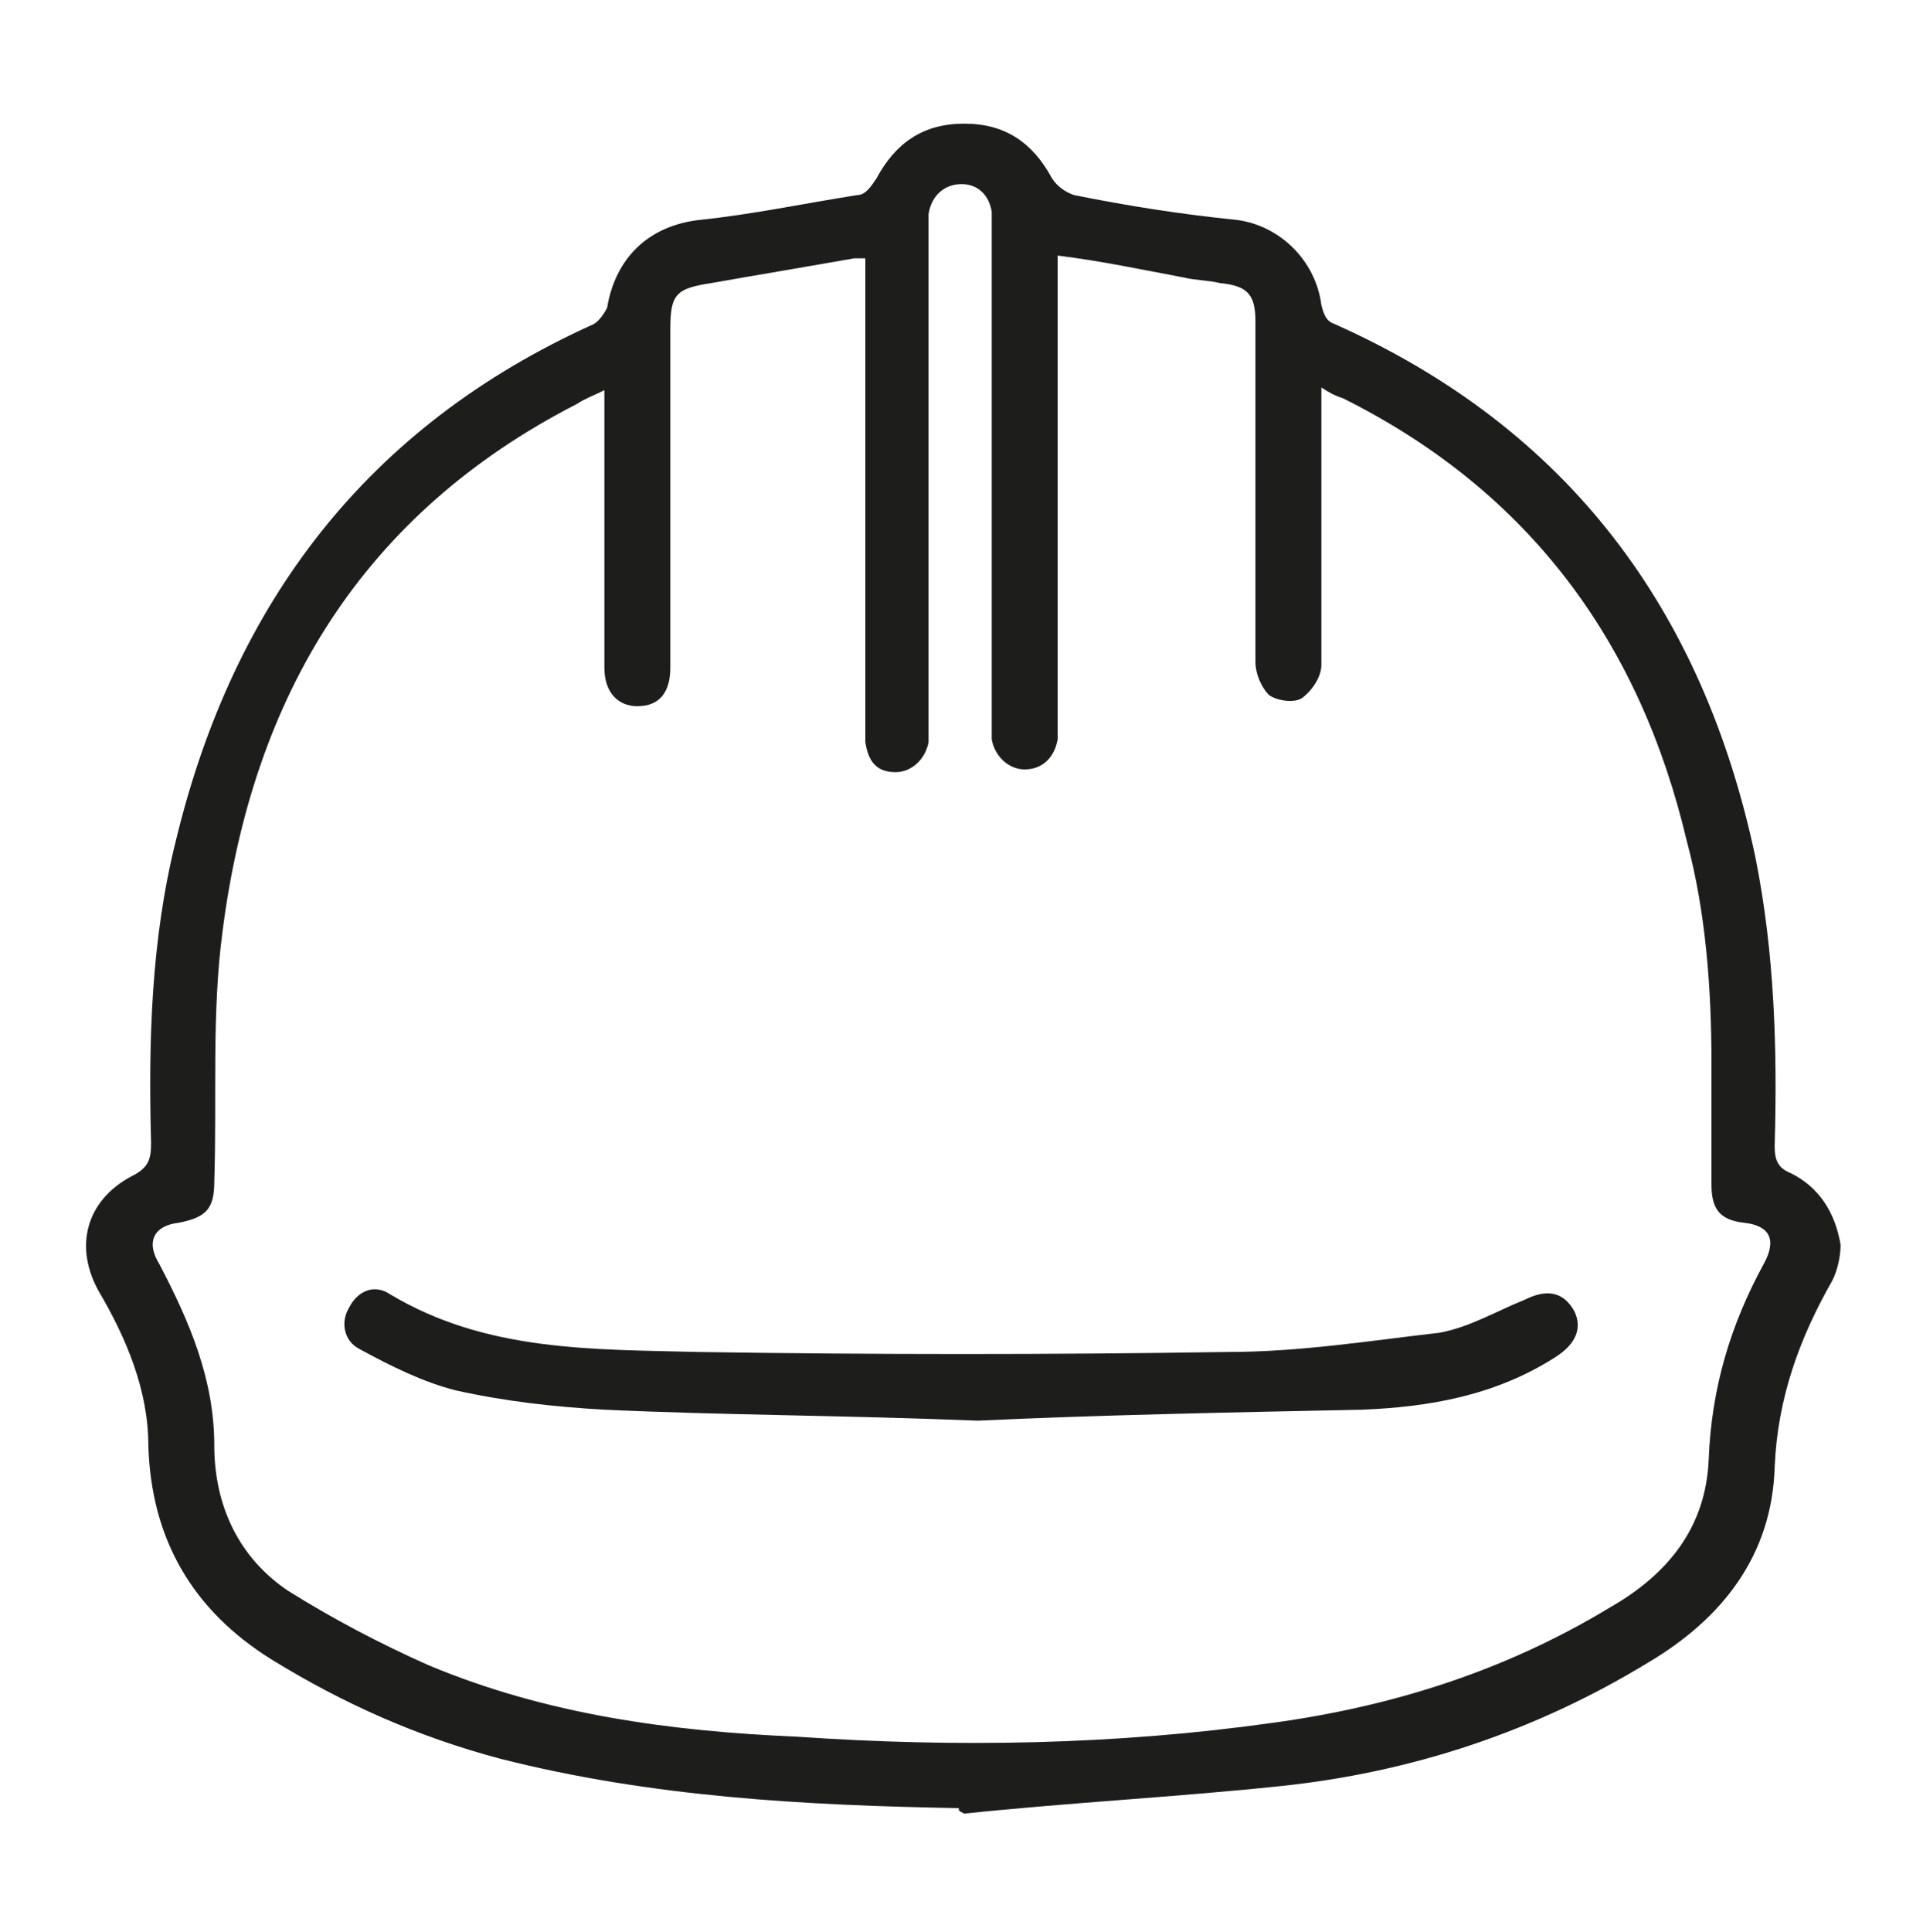
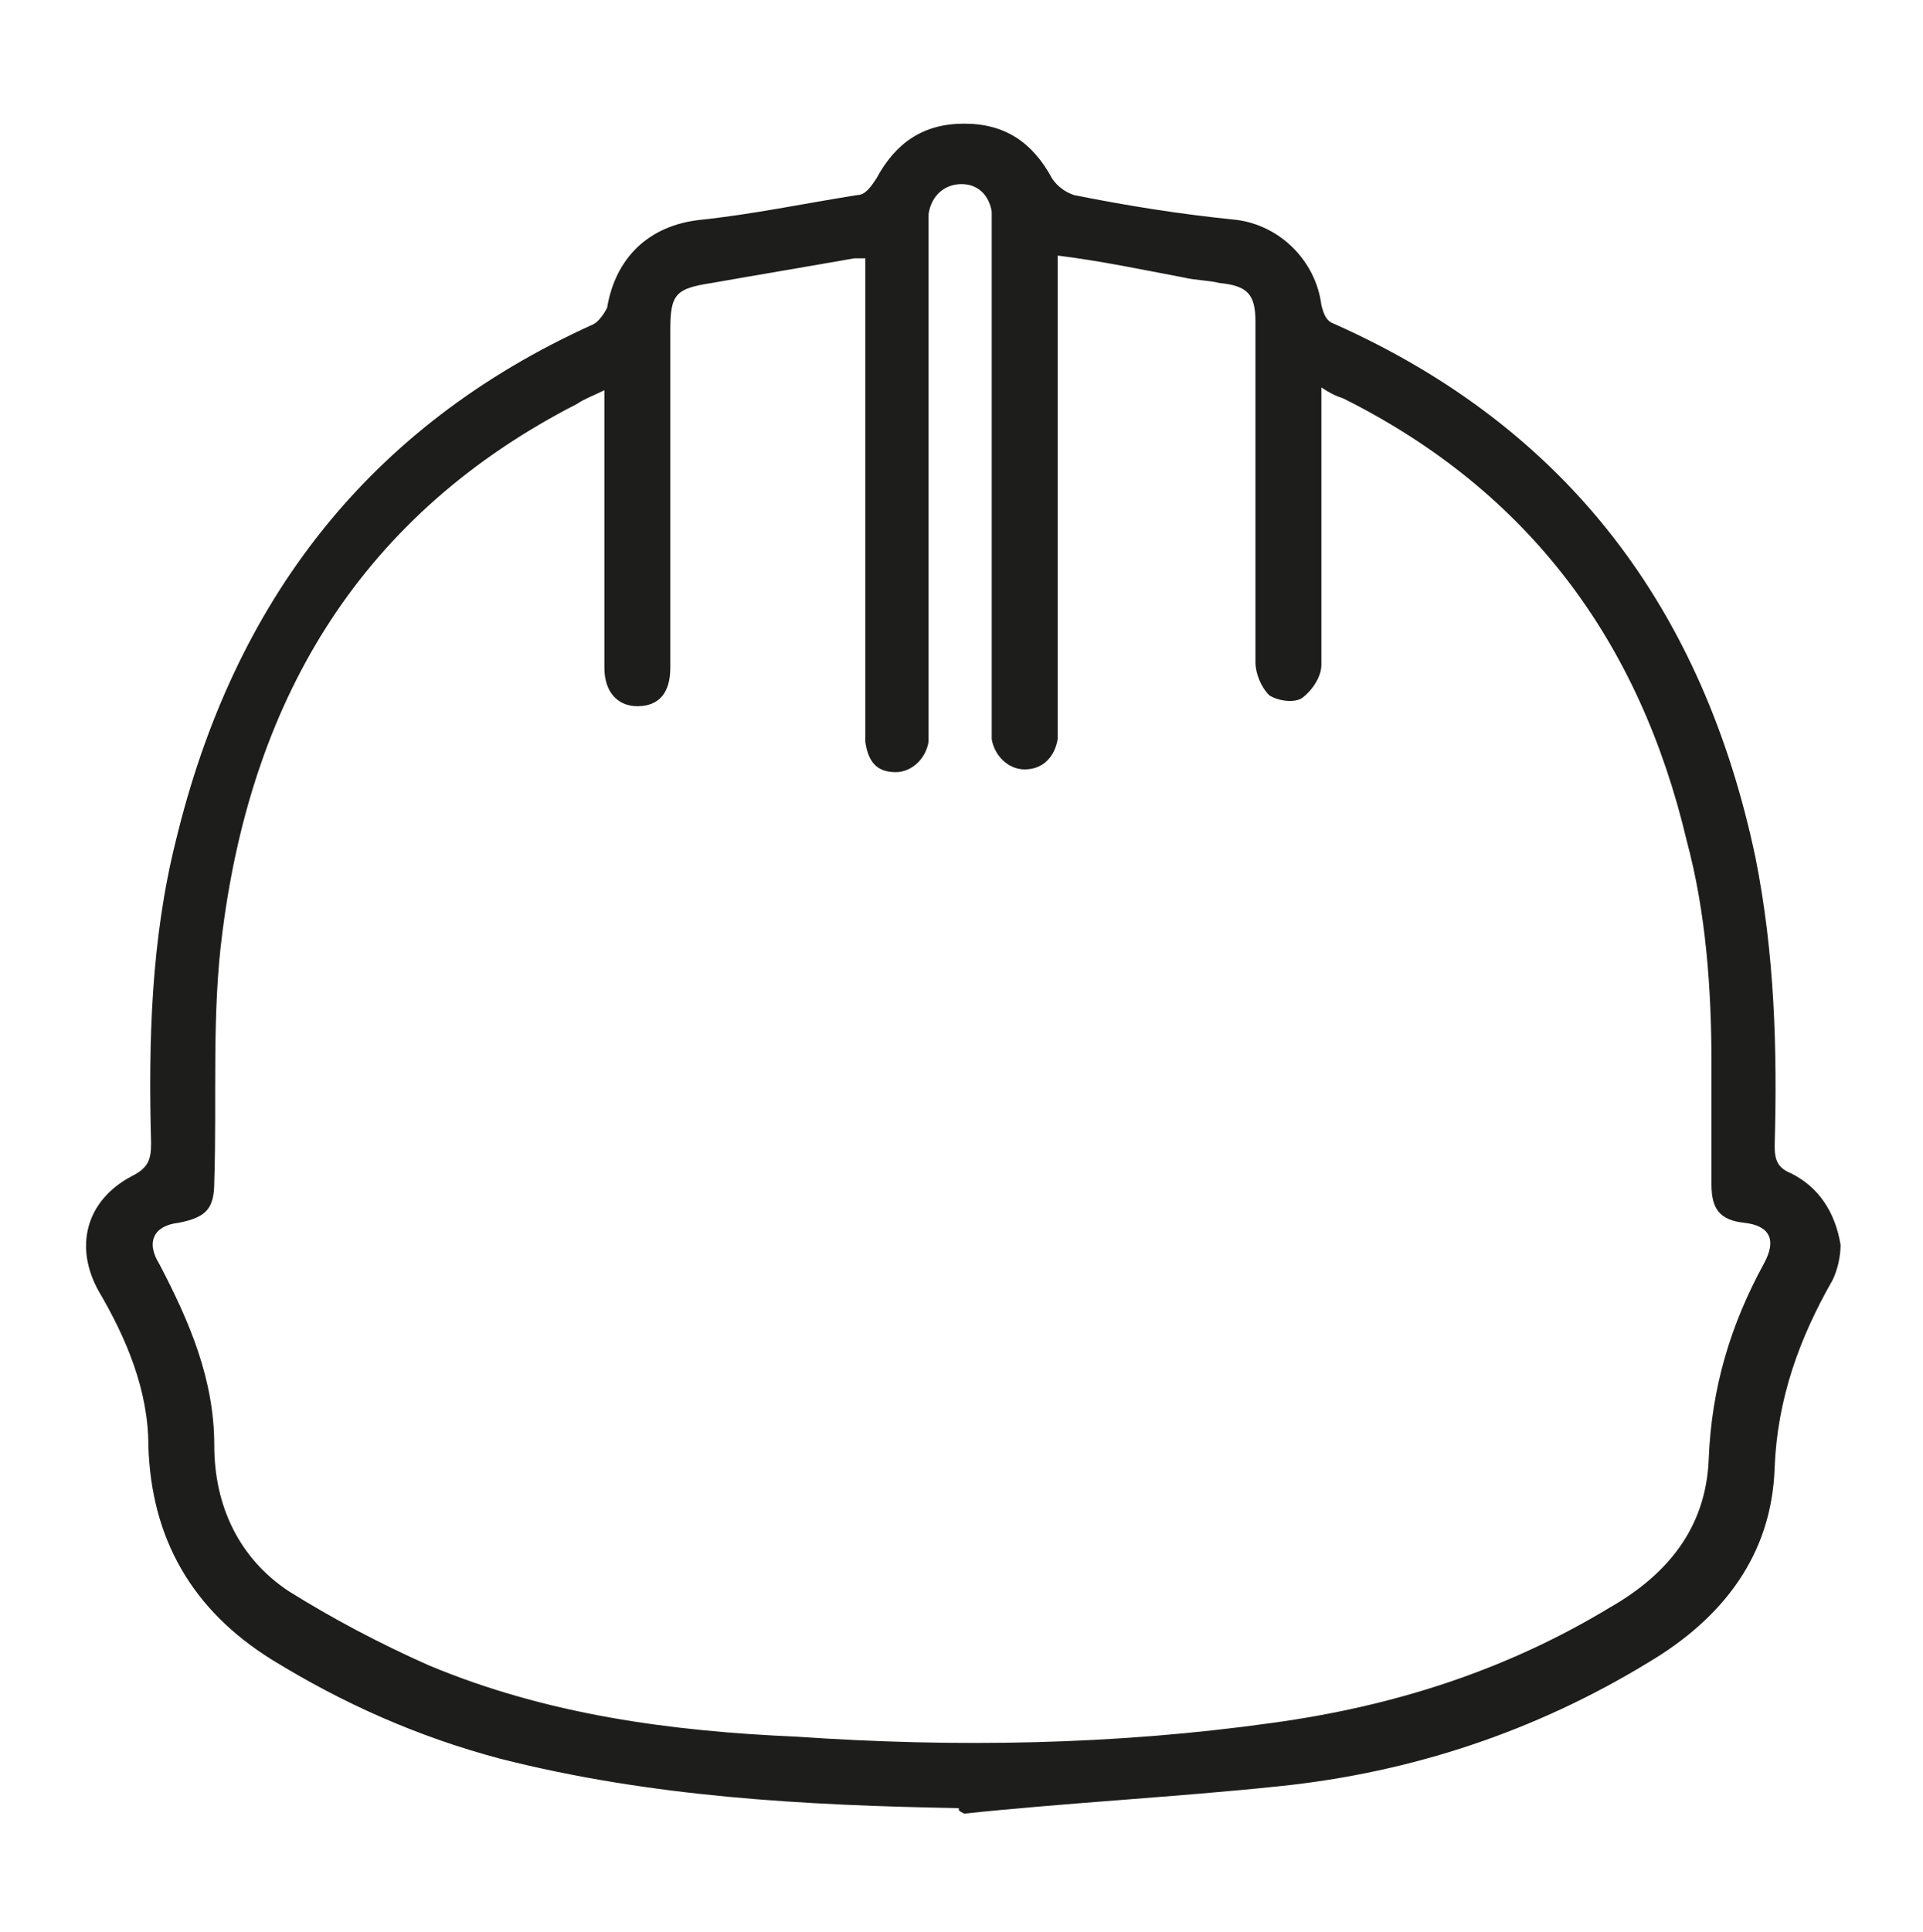
<svg xmlns="http://www.w3.org/2000/svg" version="1.1" id="Layer_1" x="0px" y="0px" width="70px" height="70.3px" viewBox="0 0 70 70.3" style="enable-background:new 0 0 70 70.3;" xml:space="preserve">
  <style type="text/css">
	.st0{fill:#1D1D1B;}
</style>
  <g>
    <path class="st0" d="M34.9,65.8c-5.6-0.1-11.2-0.4-16.7-1.8c-3-0.8-5.7-2-8.3-3.6C7,58.6,5.5,56,5.4,52.6c0-2-0.8-3.9-1.8-5.6   c-0.9-1.6-0.5-3.3,1.2-4.2c0.6-0.3,0.7-0.6,0.7-1.2c-0.1-3.7,0-7.4,0.9-11c2.1-8.7,7-15.1,15.2-18.8c0.2-0.1,0.4-0.4,0.5-0.6   c0.3-1.8,1.5-3,3.4-3.2c1.9-0.2,3.8-0.6,5.7-0.9c0.3,0,0.5-0.3,0.7-0.6c0.7-1.3,1.7-2,3.2-2c1.5,0,2.5,0.7,3.2,2   c0.2,0.3,0.5,0.5,0.8,0.6c2,0.4,3.9,0.7,5.9,0.9c1.6,0.2,2.9,1.5,3.1,3.1c0.1,0.4,0.2,0.6,0.5,0.7c8.5,3.8,13.4,10.4,15.3,19.4   c0.7,3.5,0.8,7,0.7,10.5c0,0.5,0.1,0.8,0.6,1c1,0.5,1.6,1.4,1.8,2.6c0,0.4-0.1,0.9-0.3,1.3c-1.2,2.1-2,4.3-2.1,6.8   c-0.1,3.2-1.9,5.5-4.6,7.1c-4.1,2.5-8.6,4-13.4,4.5c-3.8,0.4-7.7,0.6-11.5,1C34.9,65.9,34.9,65.9,34.9,65.8z M38.5,9.3   c0,0.4,0,0.7,0,1c0,5.3,0,10.7,0,16c0,0.2,0,0.4,0,0.6C38.4,27.5,38,28,37.3,28c-0.6,0-1.1-0.5-1.2-1.1c0-0.2,0-0.4,0-0.7   c0-5.9,0-11.9,0-17.8c0-0.2,0-0.4,0-0.7c-0.1-0.6-0.5-1-1.1-1c-0.6,0-1.1,0.4-1.2,1.1c0,0.2,0,0.4,0,0.7c0,5.9,0,11.9,0,17.8   c0,0.2,0,0.4,0,0.7c-0.1,0.6-0.6,1.1-1.2,1.1c-0.7,0-1-0.4-1.1-1.1c0-0.2,0-0.4,0-0.7c0-5.4,0-10.7,0-16.1c0-0.3,0-0.5,0-0.8   c-0.2,0-0.3,0-0.4,0c-1.7,0.3-3.5,0.6-5.2,0.9c-1.3,0.2-1.5,0.4-1.5,1.7c0,4.1,0,8.2,0,12.3c0,0.9-0.4,1.4-1.2,1.4   c-0.7,0-1.2-0.5-1.2-1.4c0-1,0-2.1,0-3.1c0-2.3,0-4.6,0-7c-0.4,0.2-0.7,0.3-1,0.5C13.2,18.7,9.2,25.3,8.1,33.9   c-0.4,3-0.2,6.1-0.3,9.1c0,1-0.3,1.3-1.3,1.5c-0.9,0.1-1.2,0.7-0.7,1.5c1.1,2.1,2,4.2,2,6.6c0,2.2,0.9,4.1,2.7,5.3   c1.6,1,3.3,1.9,5.1,2.7c4.3,1.8,8.8,2.4,13.4,2.6c5.8,0.4,11.6,0.3,17.3-0.5c4.4-0.6,8.5-1.9,12.3-4.2c2.1-1.2,3.5-2.9,3.6-5.4   c0.1-2.6,0.8-4.9,2-7.1c0.5-0.9,0.2-1.4-0.7-1.5c-0.9-0.1-1.2-0.5-1.2-1.4c0-1.5,0-2.9,0-4.4c0-2.7-0.2-5.5-0.9-8.1   c-1.7-7.2-5.7-12.7-12.5-16.1c-0.3-0.1-0.5-0.2-0.8-0.4c0,0.8,0,1.4,0,2.1c0,2.7,0,5.4,0,8c0,0.4-0.3,0.9-0.7,1.2   c-0.3,0.2-0.9,0.1-1.2-0.1c-0.3-0.3-0.5-0.8-0.5-1.2c0-4.1,0-8.3,0-12.4c0-1-0.3-1.3-1.3-1.4c-0.4-0.1-0.9-0.1-1.3-0.2   C41.5,9.8,40.1,9.5,38.5,9.3z" />
-     <path class="st0" d="M35.6,51.7c-5-0.2-9.3-0.2-13.6-0.4c-1.8-0.1-3.6-0.3-5.4-0.7c-1.2-0.3-2.4-0.9-3.5-1.5   c-0.6-0.3-0.7-1-0.4-1.5c0.3-0.6,0.9-0.9,1.5-0.5c3.5,2.1,7.4,2,11.2,2.1c6.4,0.1,12.9,0.1,19.3,0c2.6,0,5.1-0.4,7.7-0.7   c1.1-0.2,2.1-0.8,3.1-1.2c0.8-0.4,1.4-0.3,1.8,0.4c0.3,0.6,0.1,1.2-0.7,1.7c-2.2,1.4-4.6,1.8-7,1.9C44.7,51.4,39.8,51.5,35.6,51.7z   " />
  </g>
</svg>